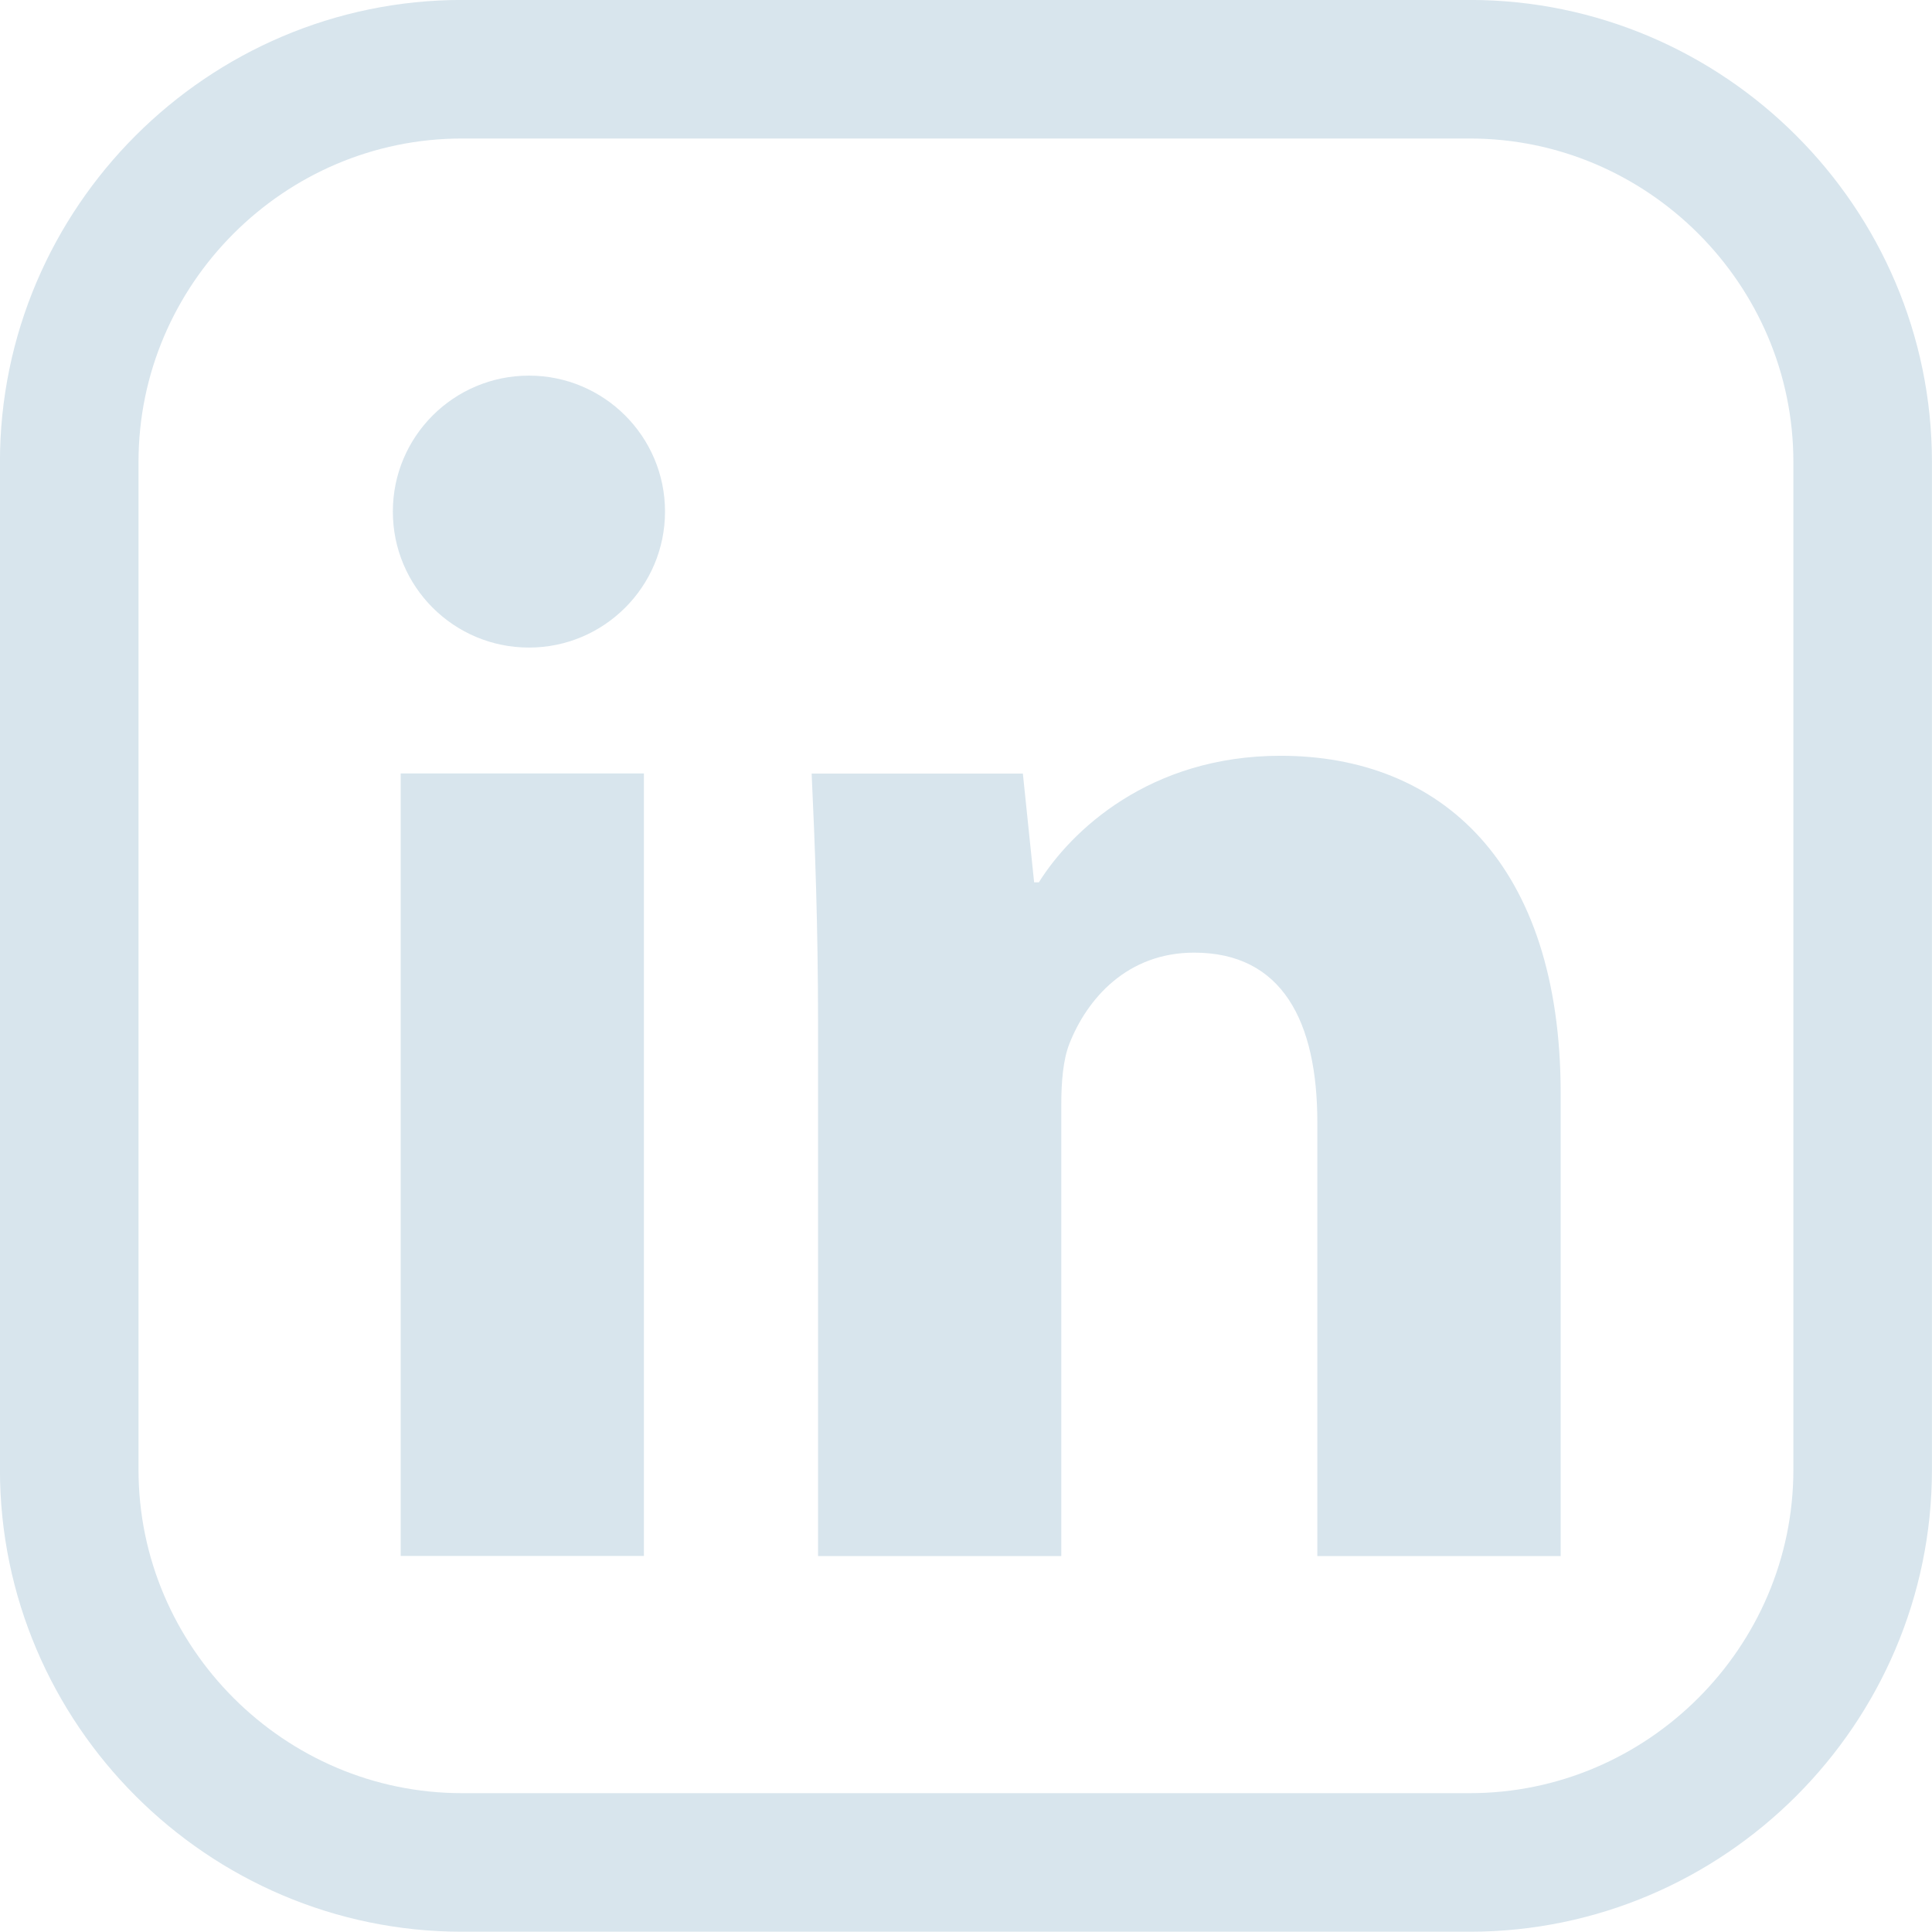
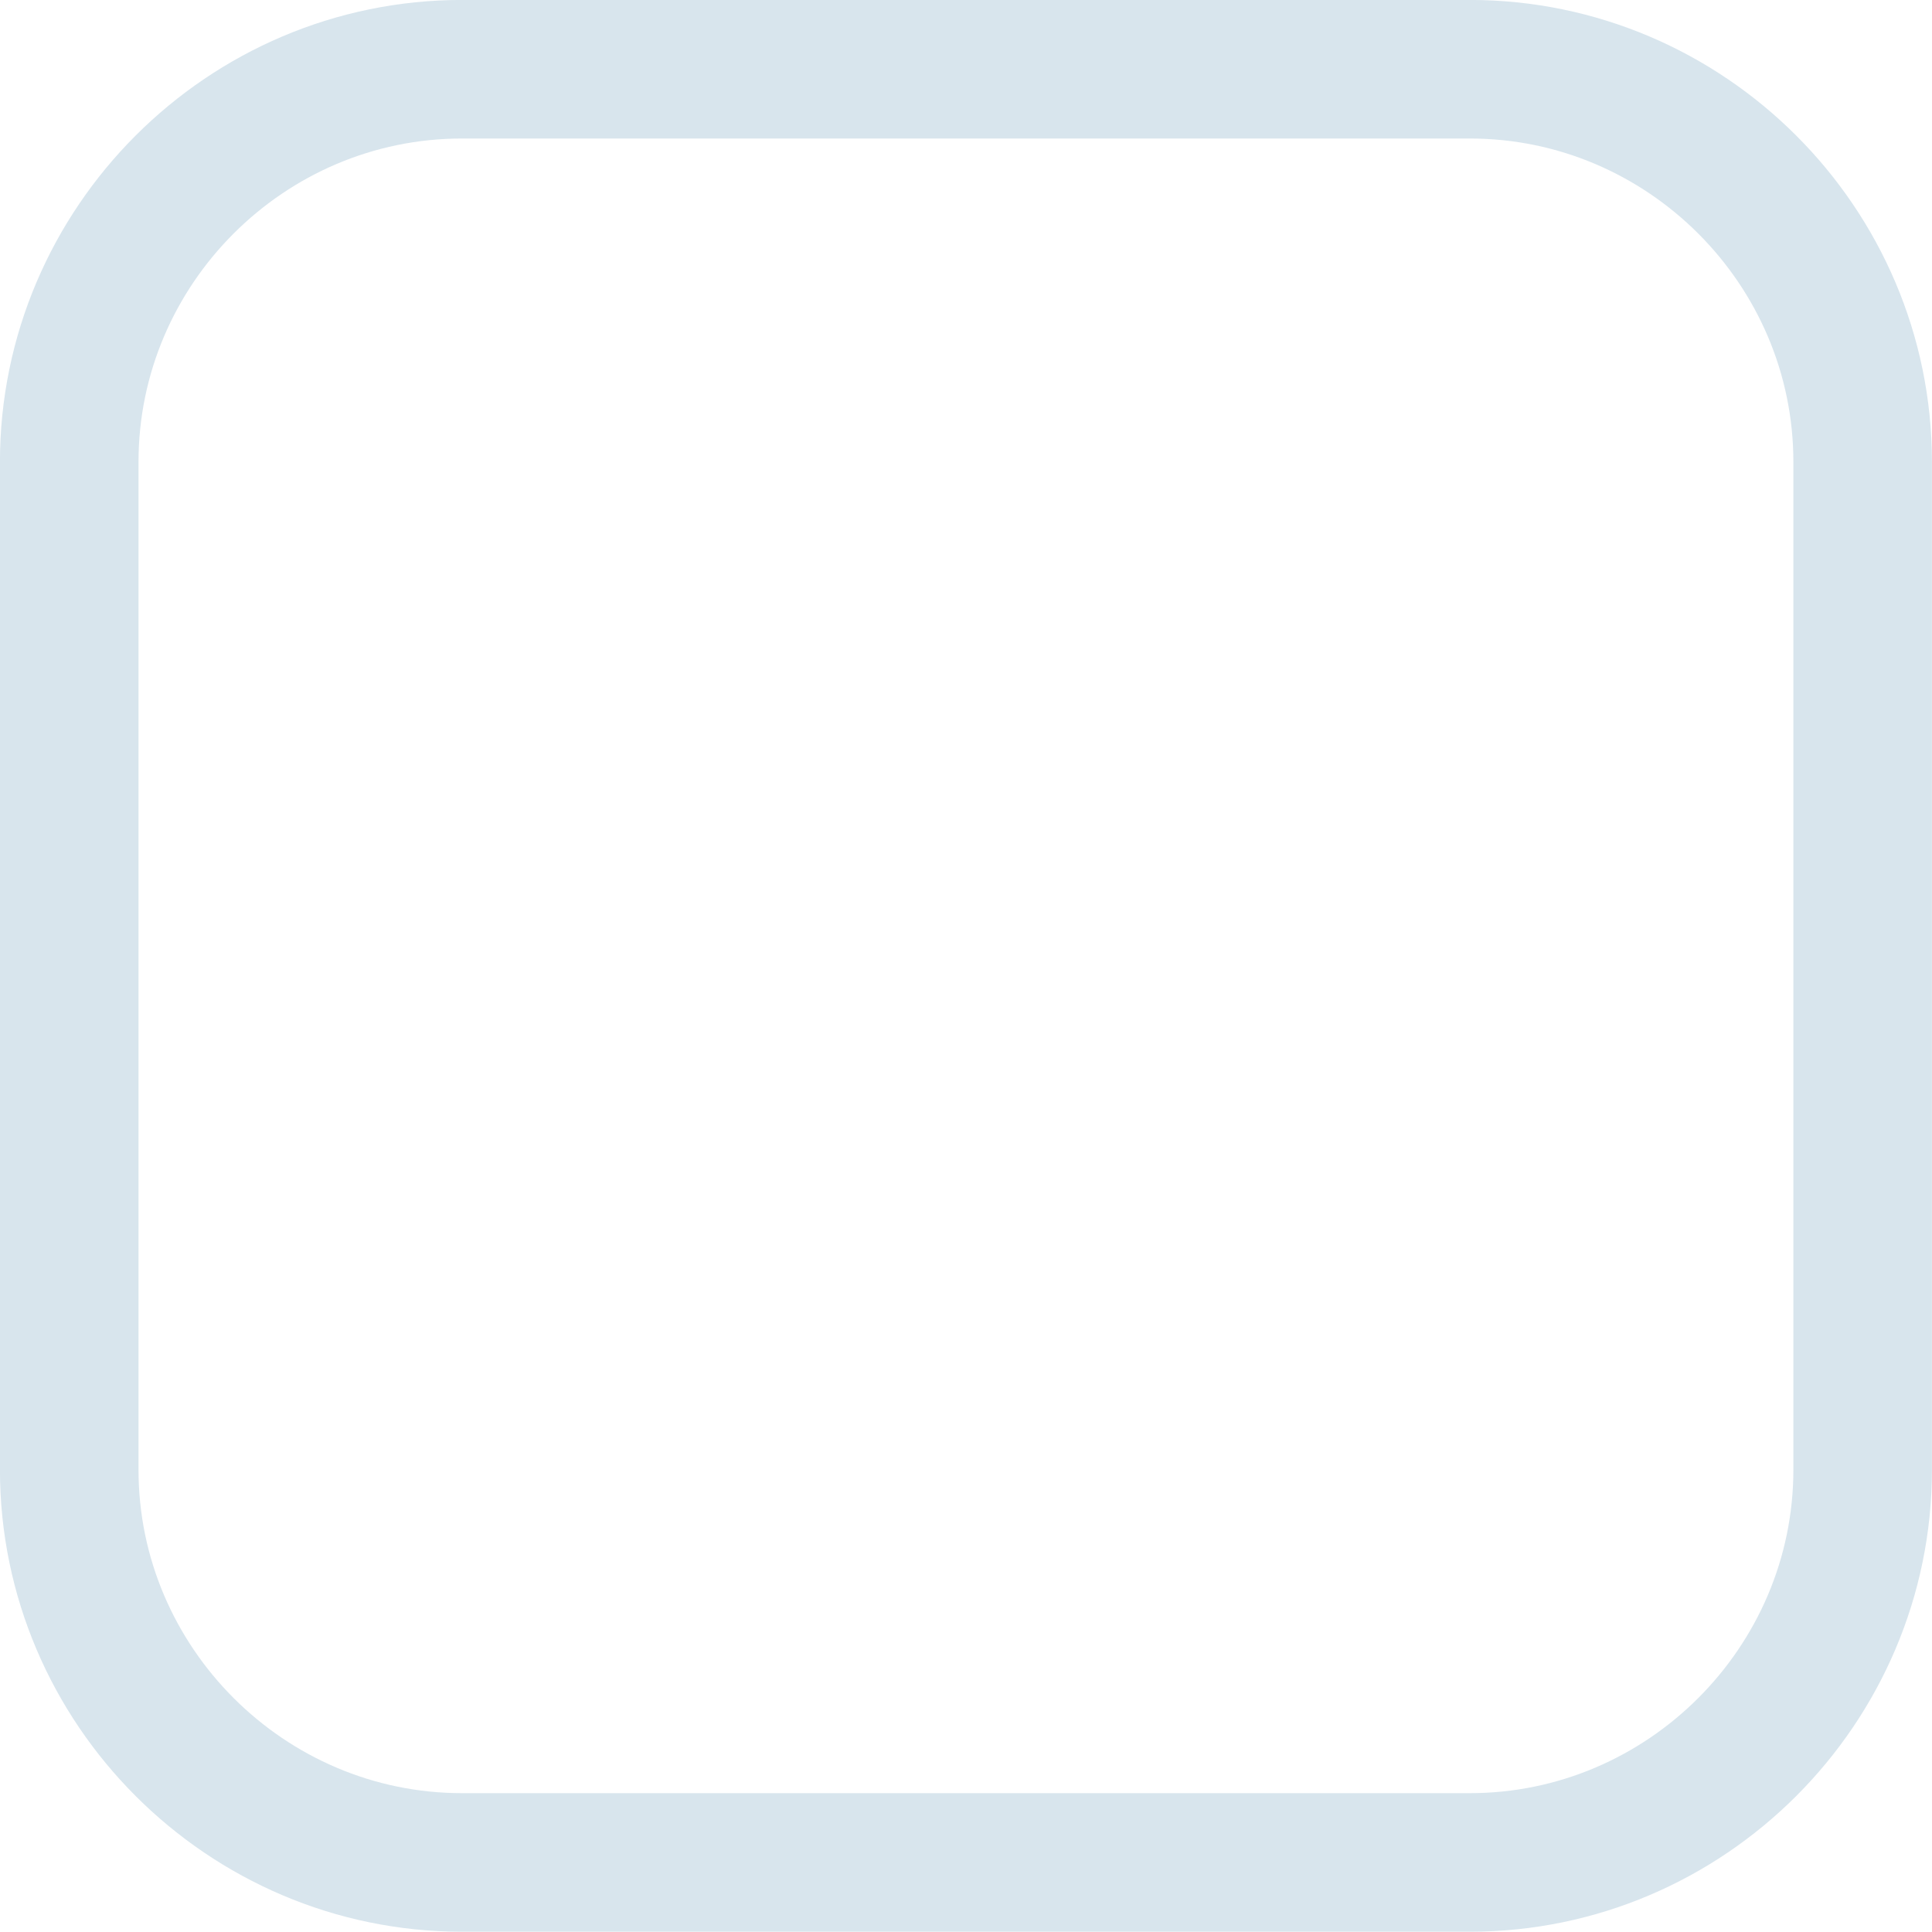
<svg xmlns="http://www.w3.org/2000/svg" version="1.1" id="Vrstva_1" x="0px" y="0px" width="17.498px" height="17.495px" viewBox="0 0 17.498 17.495" enable-background="new 0 0 17.498 17.495" xml:space="preserve">
  <path fill="none" stroke="#D8E5ED" stroke-width="1.255" stroke-miterlimit="10" d="M13.312,16.868H4.184  c-1.956,0-3.557-1.602-3.557-3.557V4.184c0-1.957,1.601-3.557,3.557-3.557h9.128c1.956,0,3.558,1.6,3.558,3.557v9.127  C16.87,15.267,15.268,16.868,13.312,16.868z" />
-   <path fill="#D8E5ED" d="M6.023,4.633c0,0.681-0.553,1.232-1.232,1.232c-0.682,0-1.233-0.552-1.233-1.232s0.552-1.231,1.233-1.231  C5.47,3.402,6.023,3.953,6.023,4.633" />
-   <rect x="3.629" y="7.005" fill="#D8E5ED" width="2.203" height="7.087" />
-   <path fill="#D8E5ED" d="M7.409,9.267c0-0.884-0.028-1.624-0.058-2.261h1.913l0.102,0.985h0.043c0.29-0.464,1.001-1.146,2.189-1.146  c1.45,0,2.537,0.972,2.537,3.06v4.188h-2.204v-3.928c0-0.914-0.318-1.537-1.115-1.537c-0.609,0-0.971,0.419-1.131,0.826  c-0.057,0.145-0.073,0.348-0.073,0.551v4.088H7.409V9.267z" />
</svg>